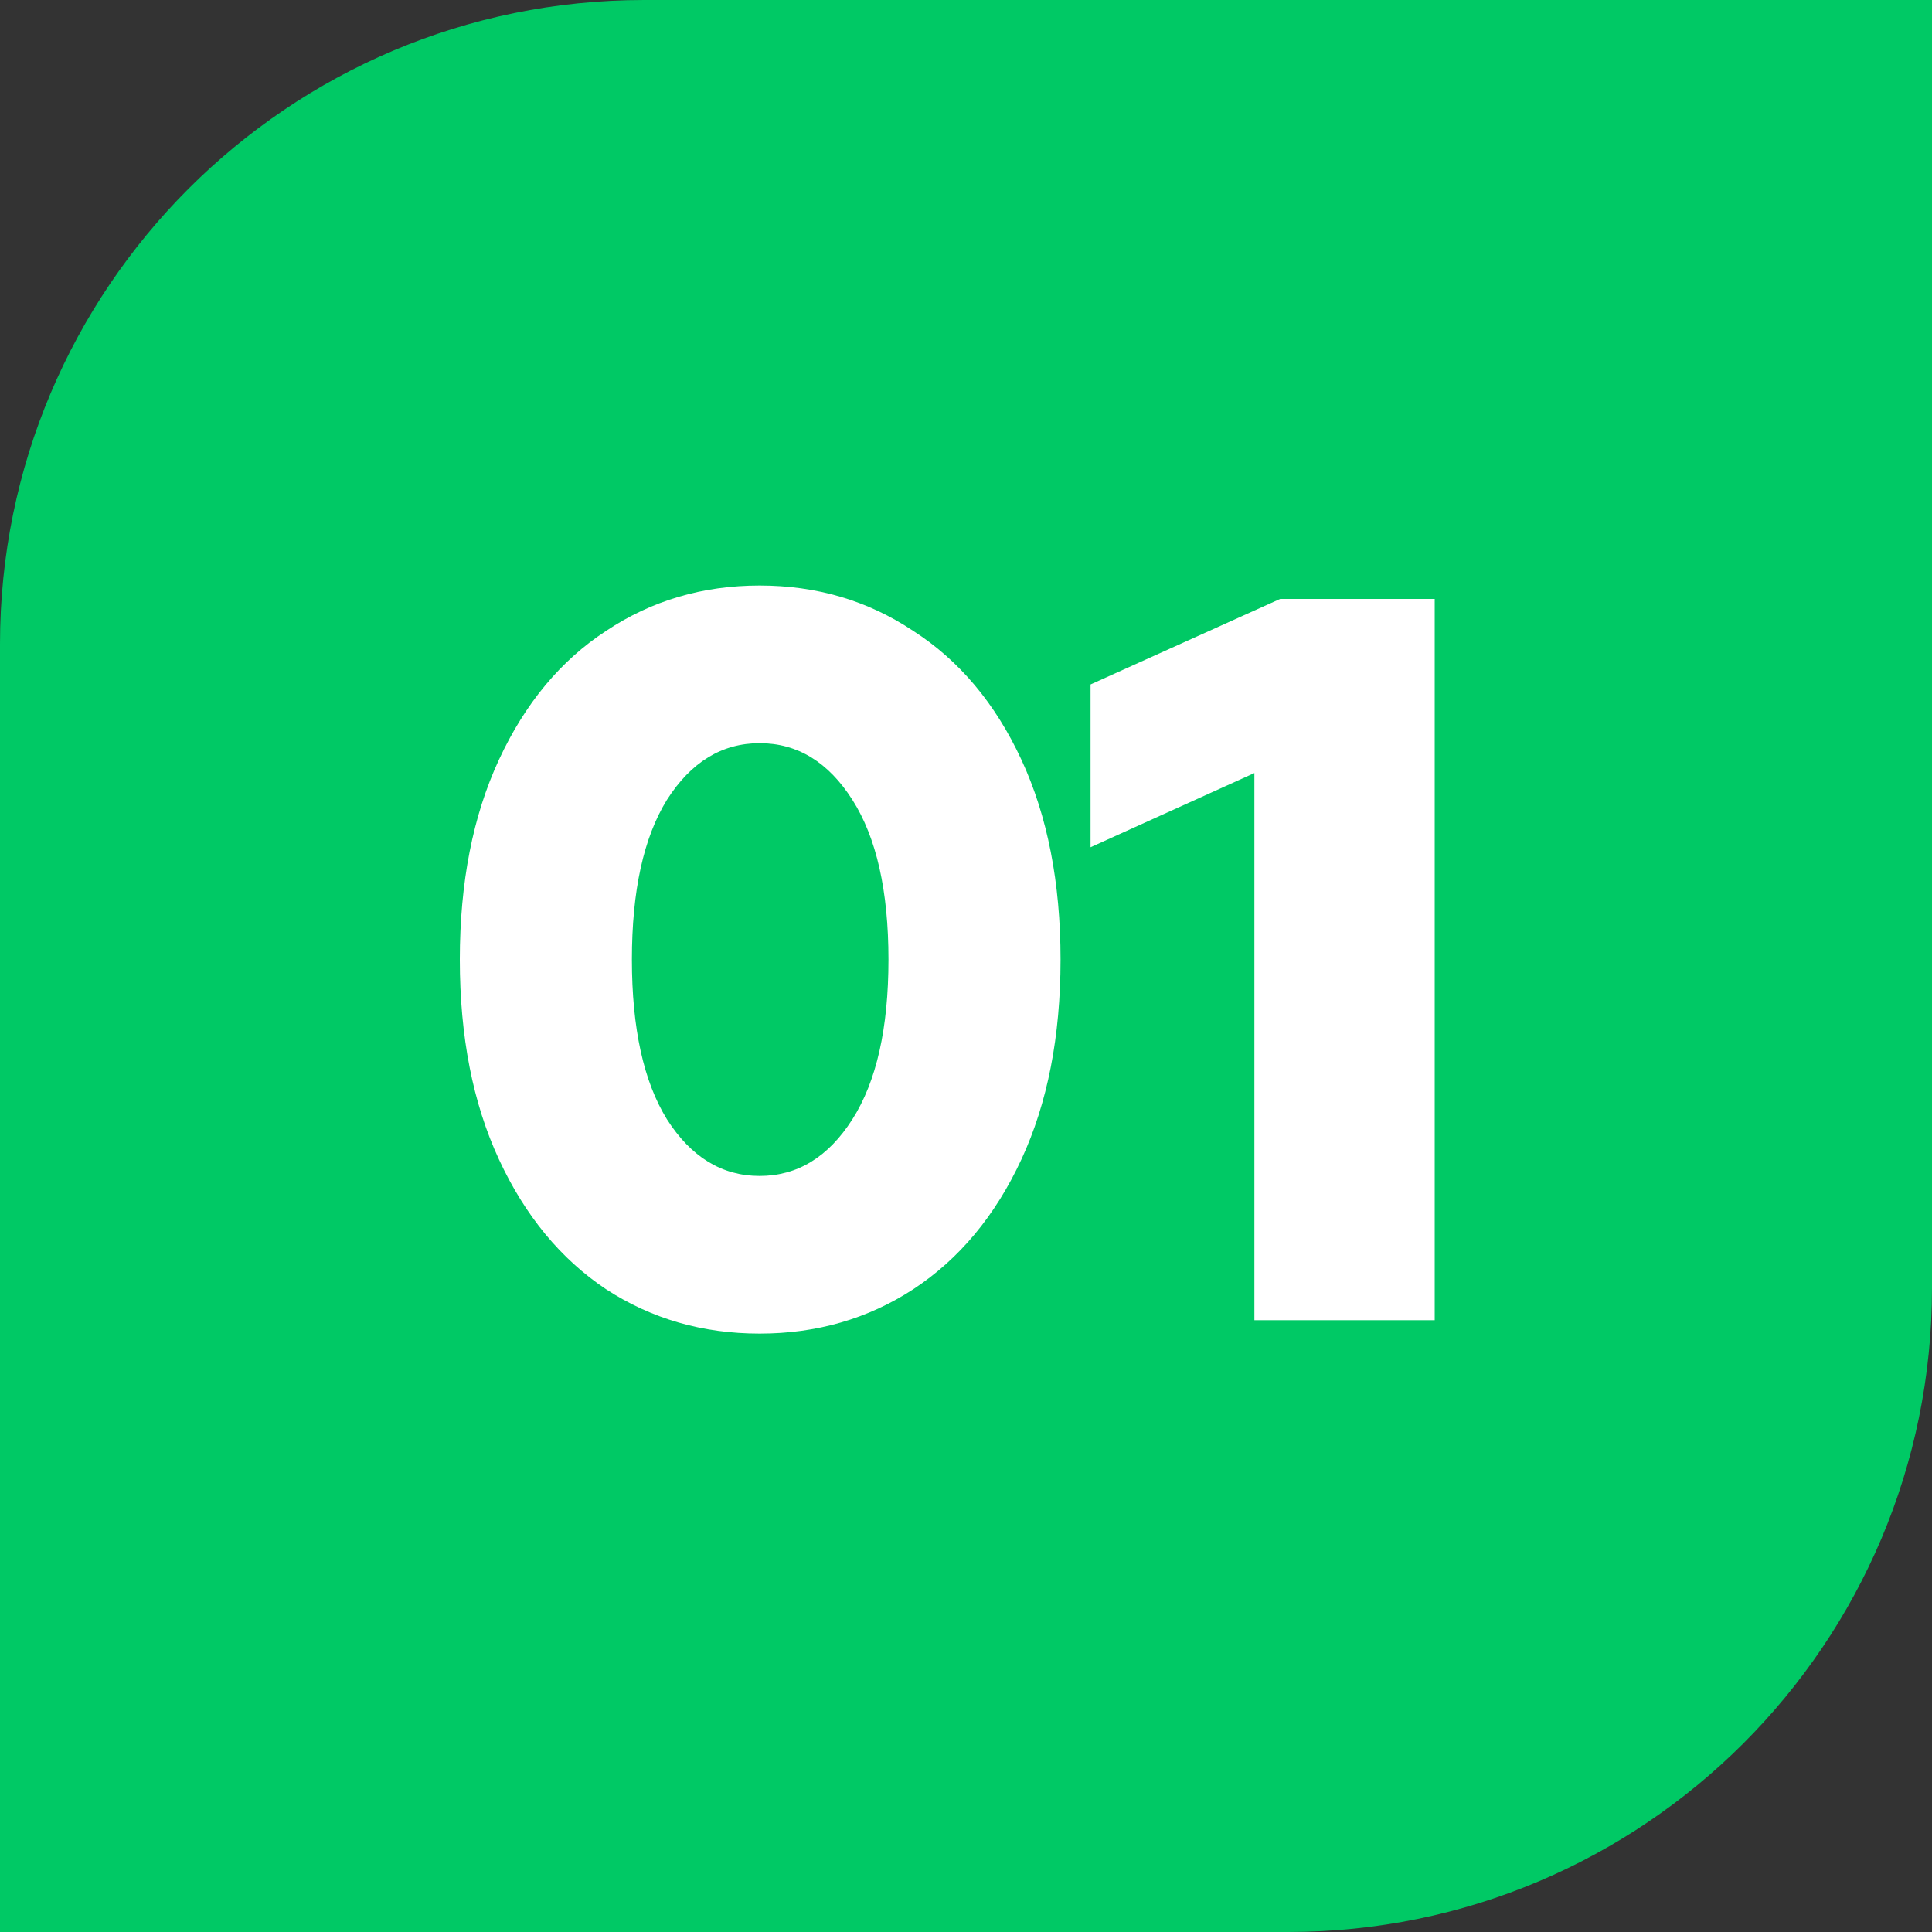
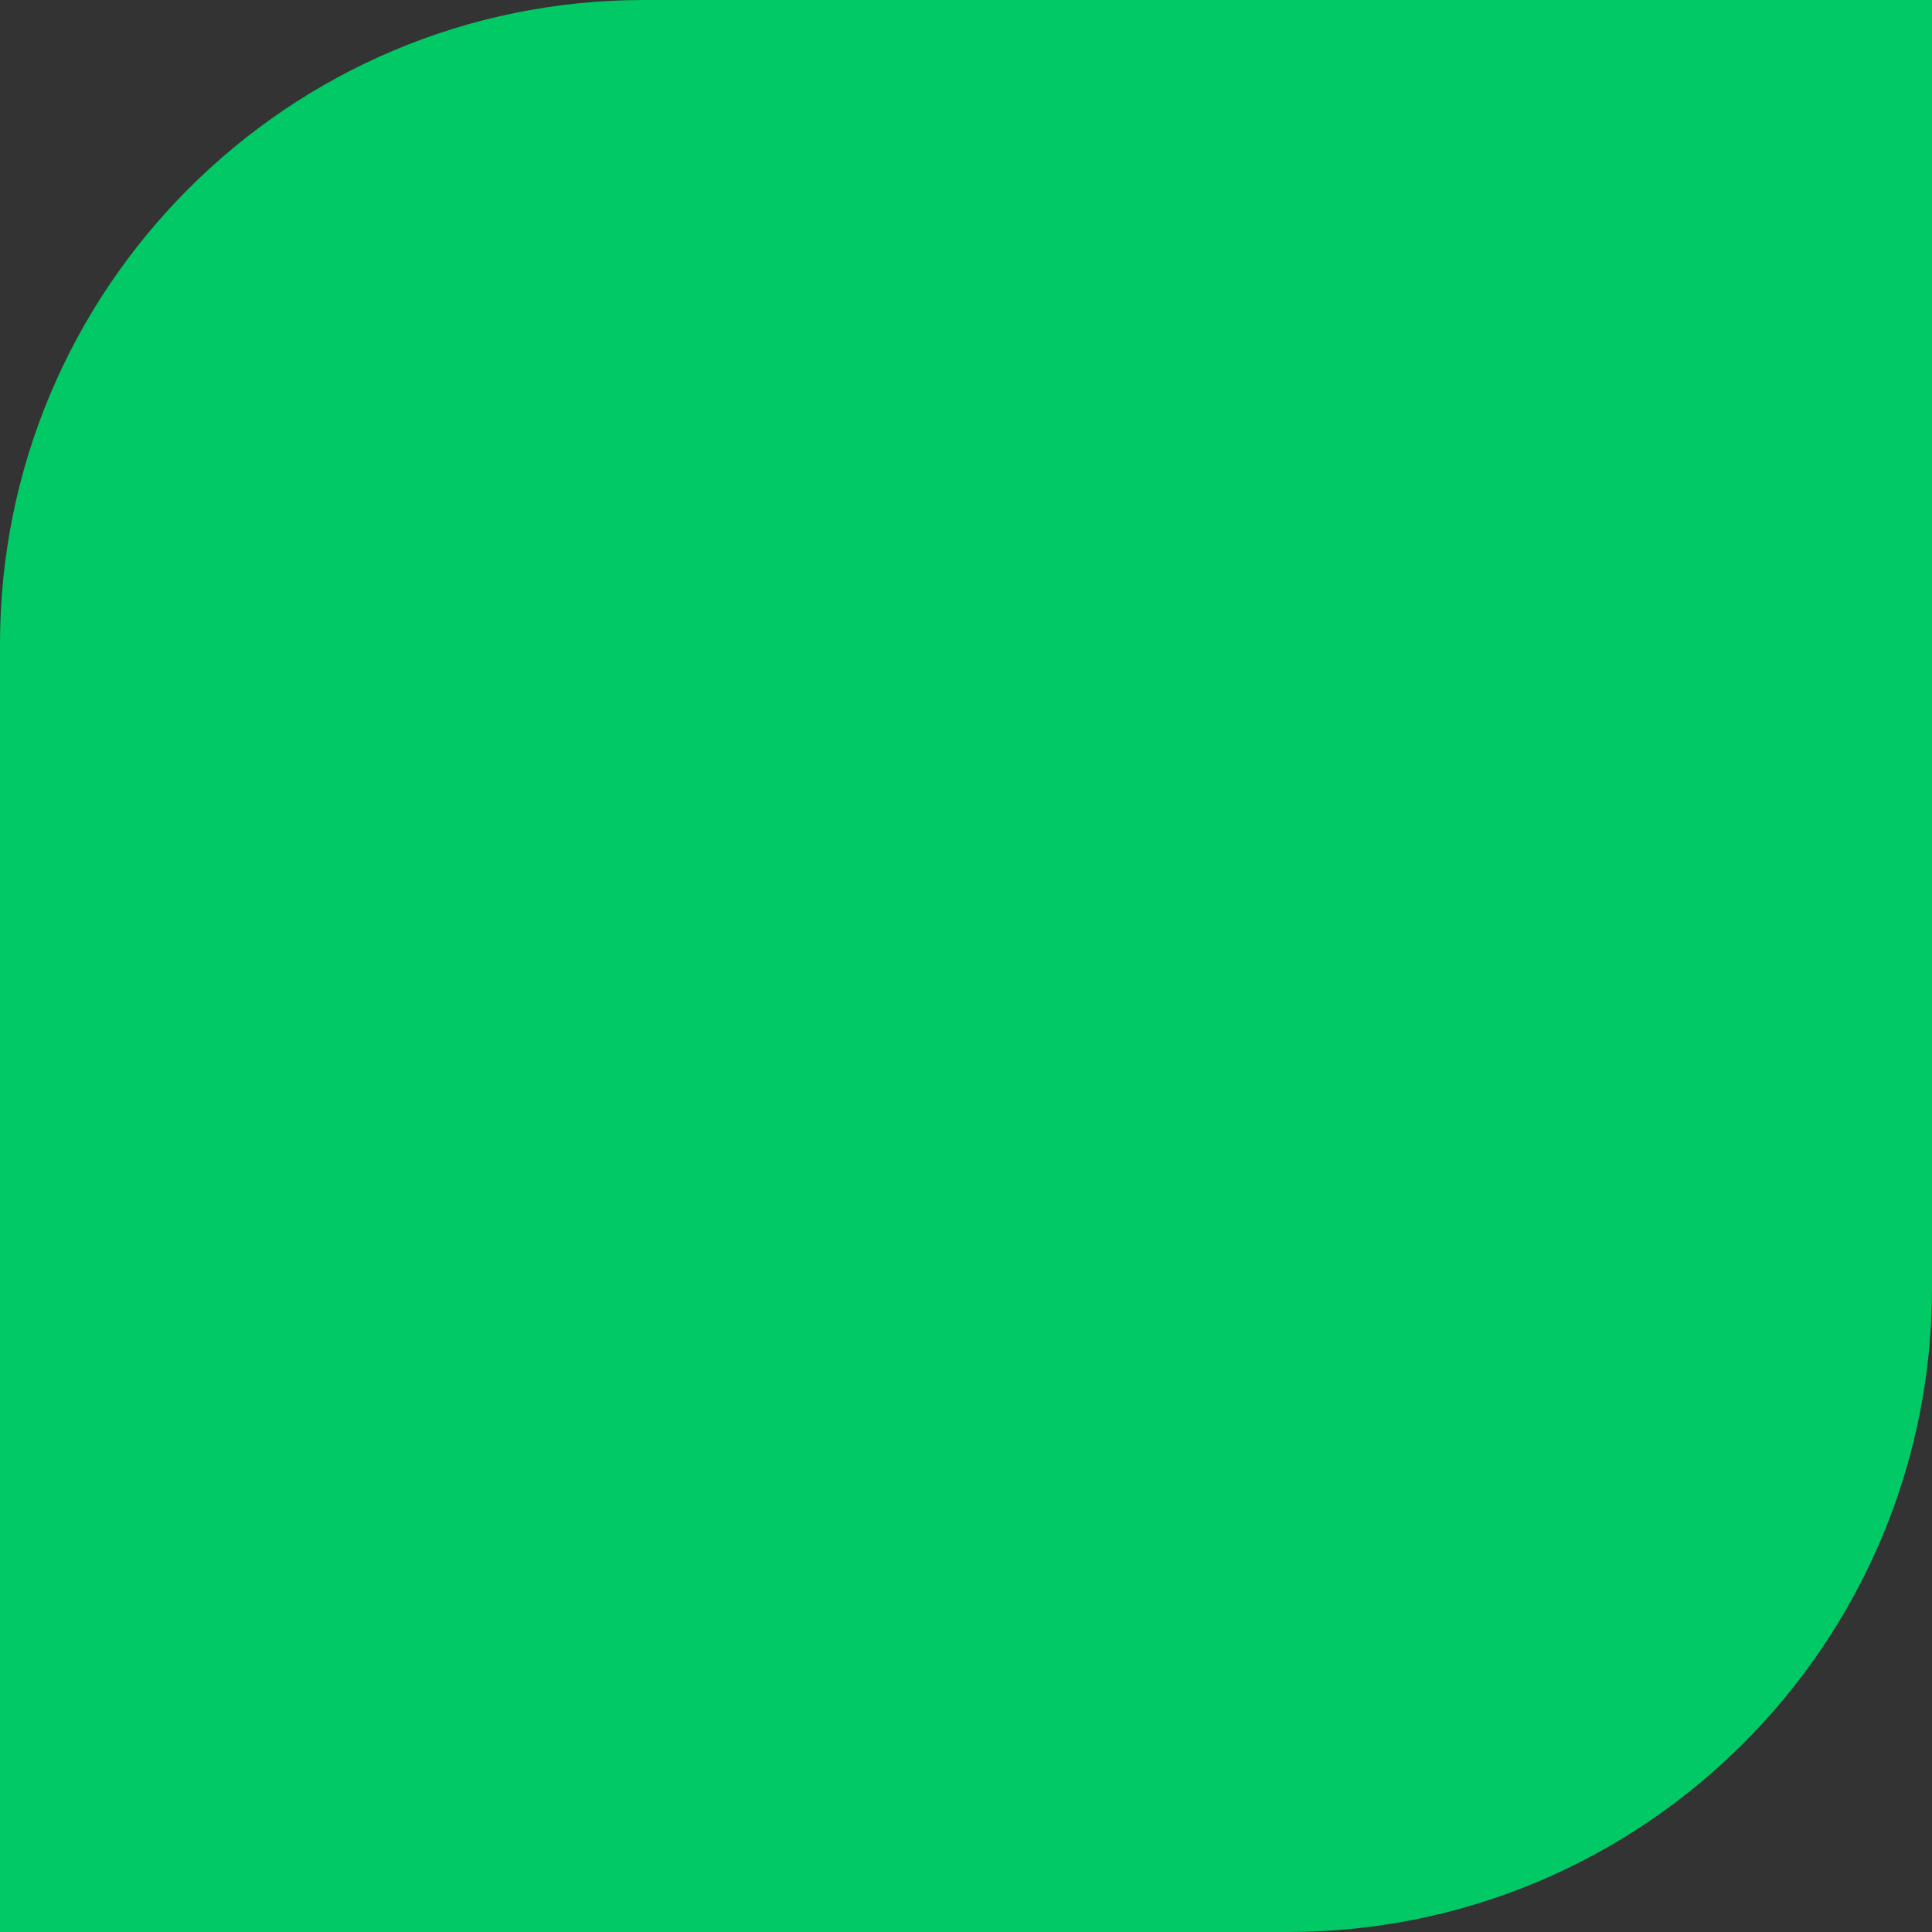
<svg xmlns="http://www.w3.org/2000/svg" width="60" height="60" viewBox="0 0 60 60" fill="none">
  <rect x="0" y="0" width="60" height="60" fill="#333333" stroke="none" />
  <path d="M0 20C0 8.954 8.954 0 20 0H60V40C60 51.046 51.046 60 40 60H0V20Z" fill="#00C965" />
-   <path d="M23.592 41.416C21.821 41.416 20.232 40.957 18.824 40.04C17.416 39.101 16.307 37.757 15.496 36.008C14.685 34.259 14.28 32.189 14.28 29.8C14.28 27.411 14.685 25.341 15.496 23.592C16.307 21.843 17.416 20.509 18.824 19.592C20.232 18.653 21.821 18.184 23.592 18.184C25.363 18.184 26.952 18.653 28.36 19.592C29.789 20.509 30.909 21.843 31.72 23.592C32.531 25.341 32.936 27.411 32.936 29.8C32.936 32.189 32.531 34.259 31.72 36.008C30.909 37.757 29.789 39.101 28.36 40.04C26.952 40.957 25.363 41.416 23.592 41.416ZM23.592 36.52C24.765 36.52 25.725 35.933 26.472 34.76C27.219 33.587 27.592 31.933 27.592 29.8C27.592 27.667 27.219 26.013 26.472 24.84C25.725 23.667 24.765 23.08 23.592 23.08C22.419 23.08 21.459 23.667 20.712 24.84C19.987 26.013 19.624 27.667 19.624 29.8C19.624 31.933 19.987 33.587 20.712 34.76C21.459 35.933 22.419 36.52 23.592 36.52ZM33.868 21.256L39.756 18.6H44.556V41H38.956V24.008L33.868 26.312V21.256Z" fill="white" />
</svg>